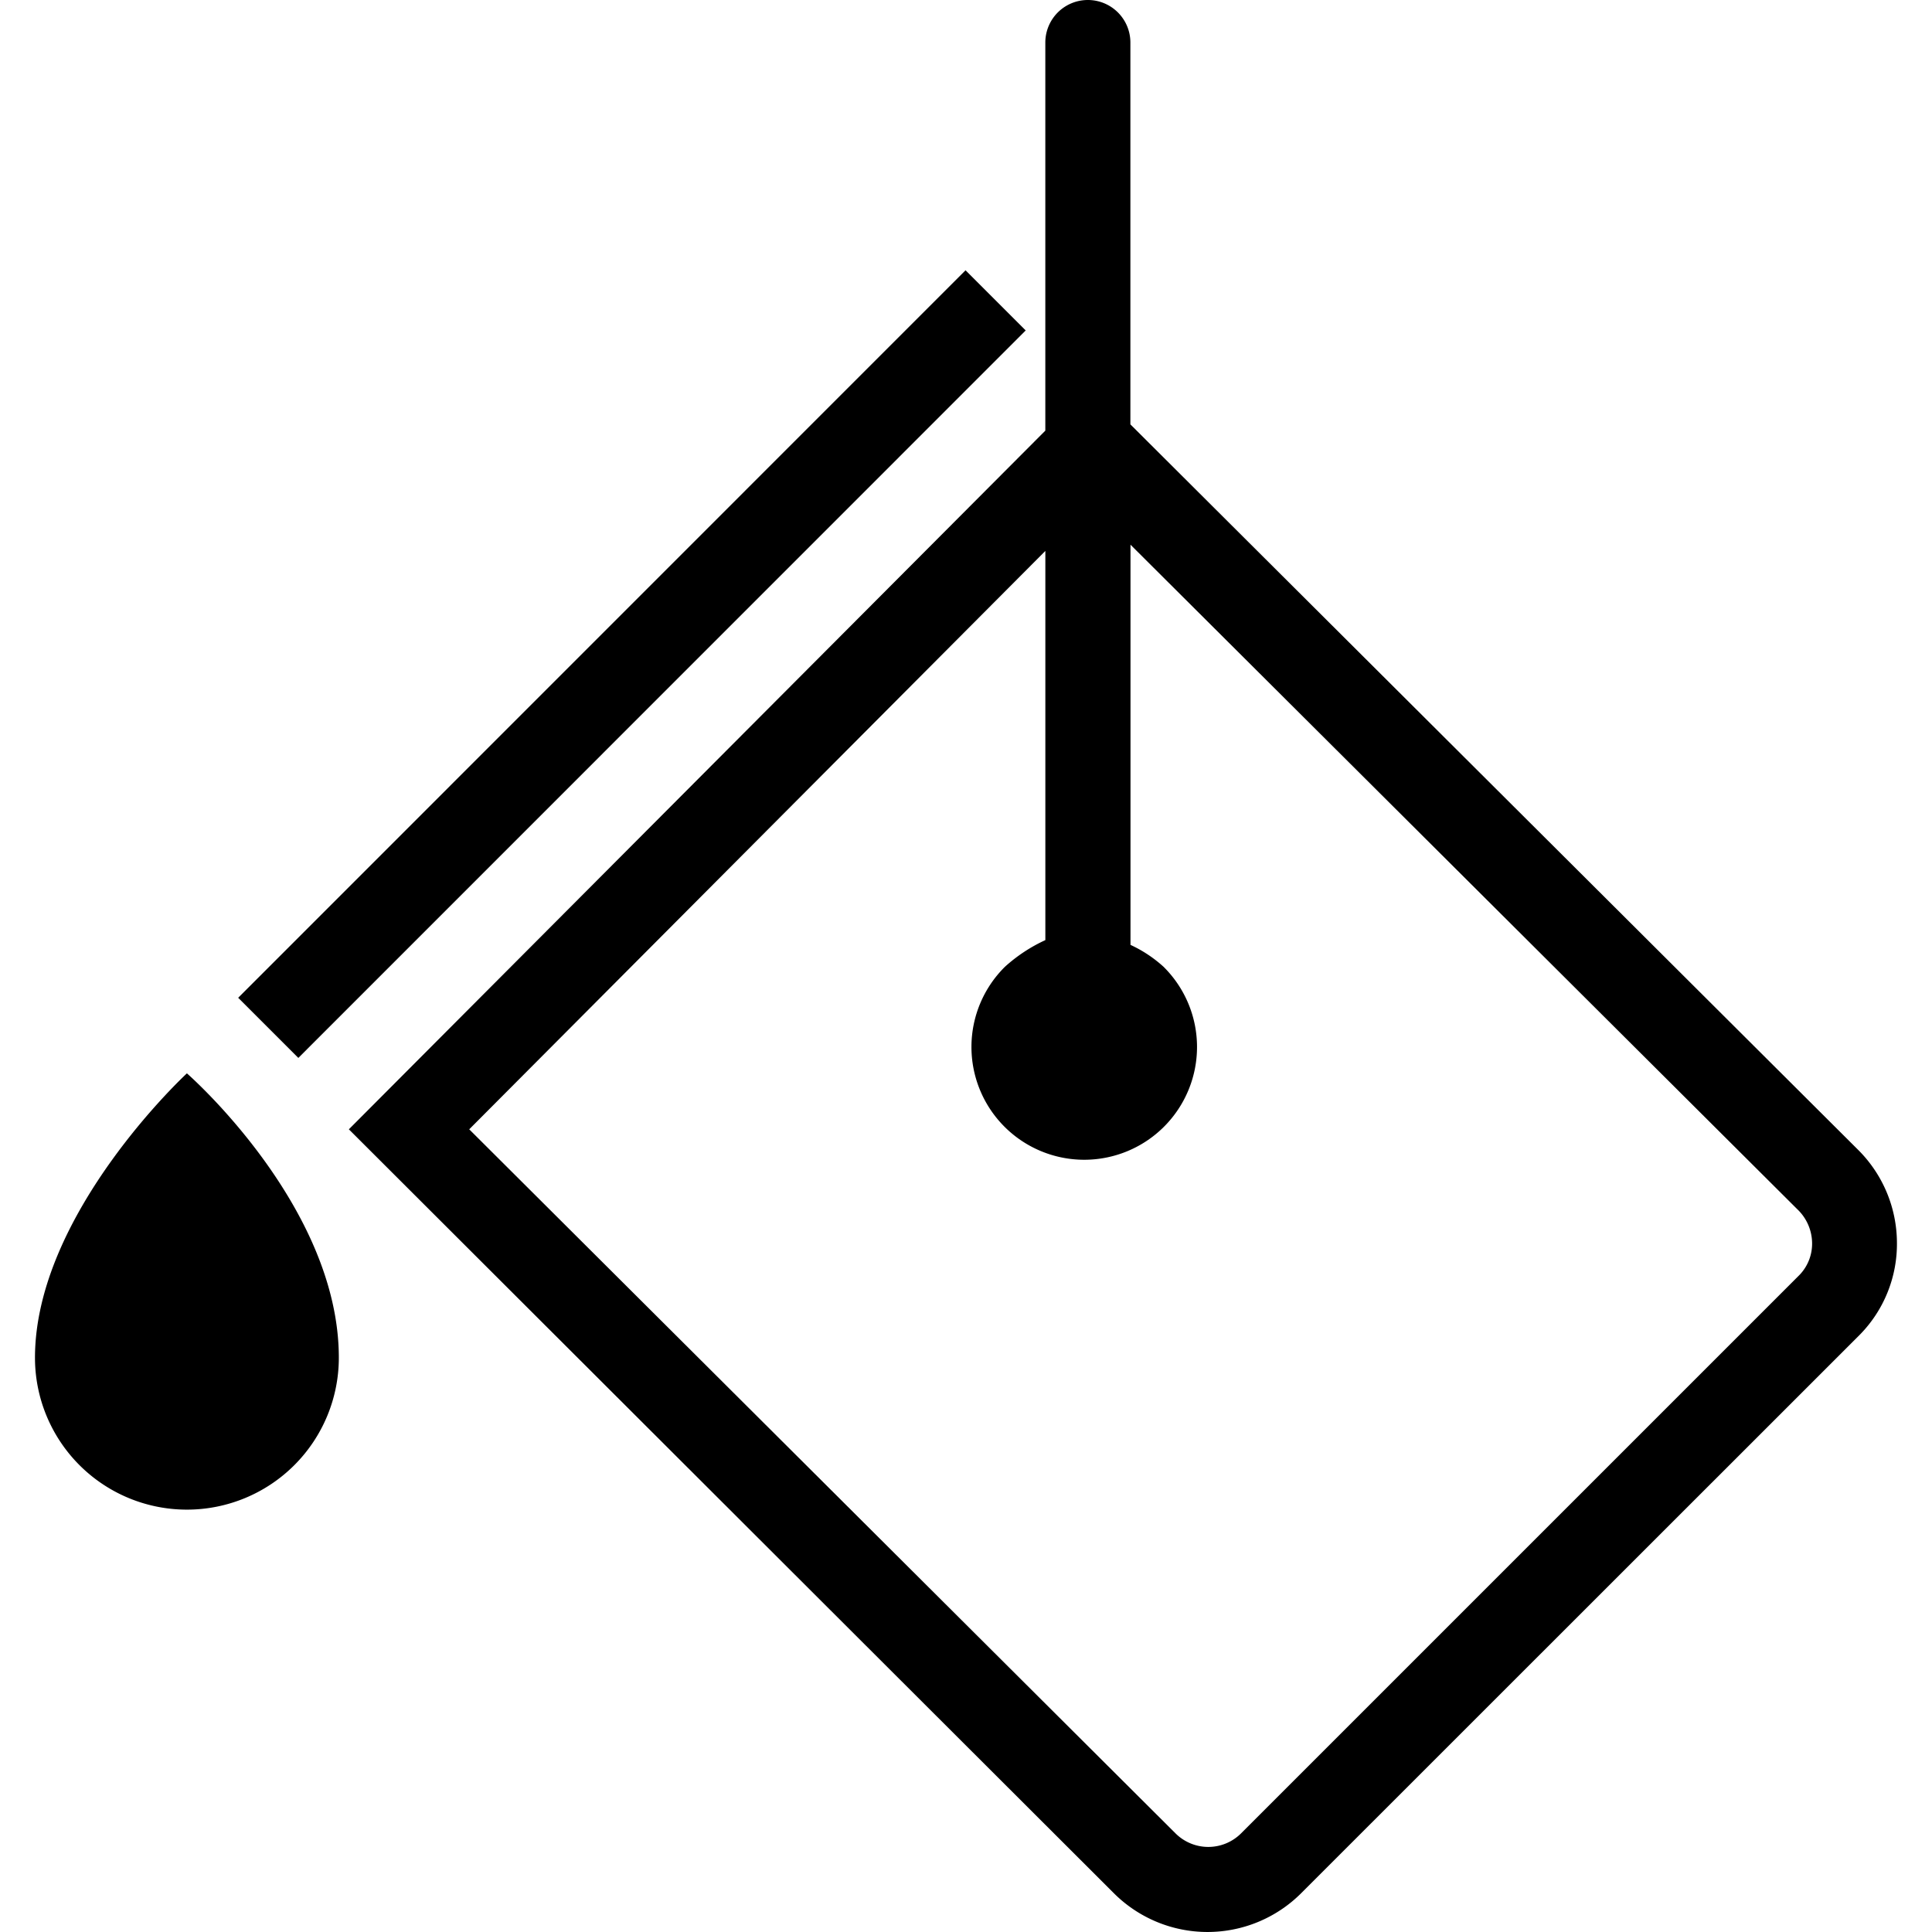
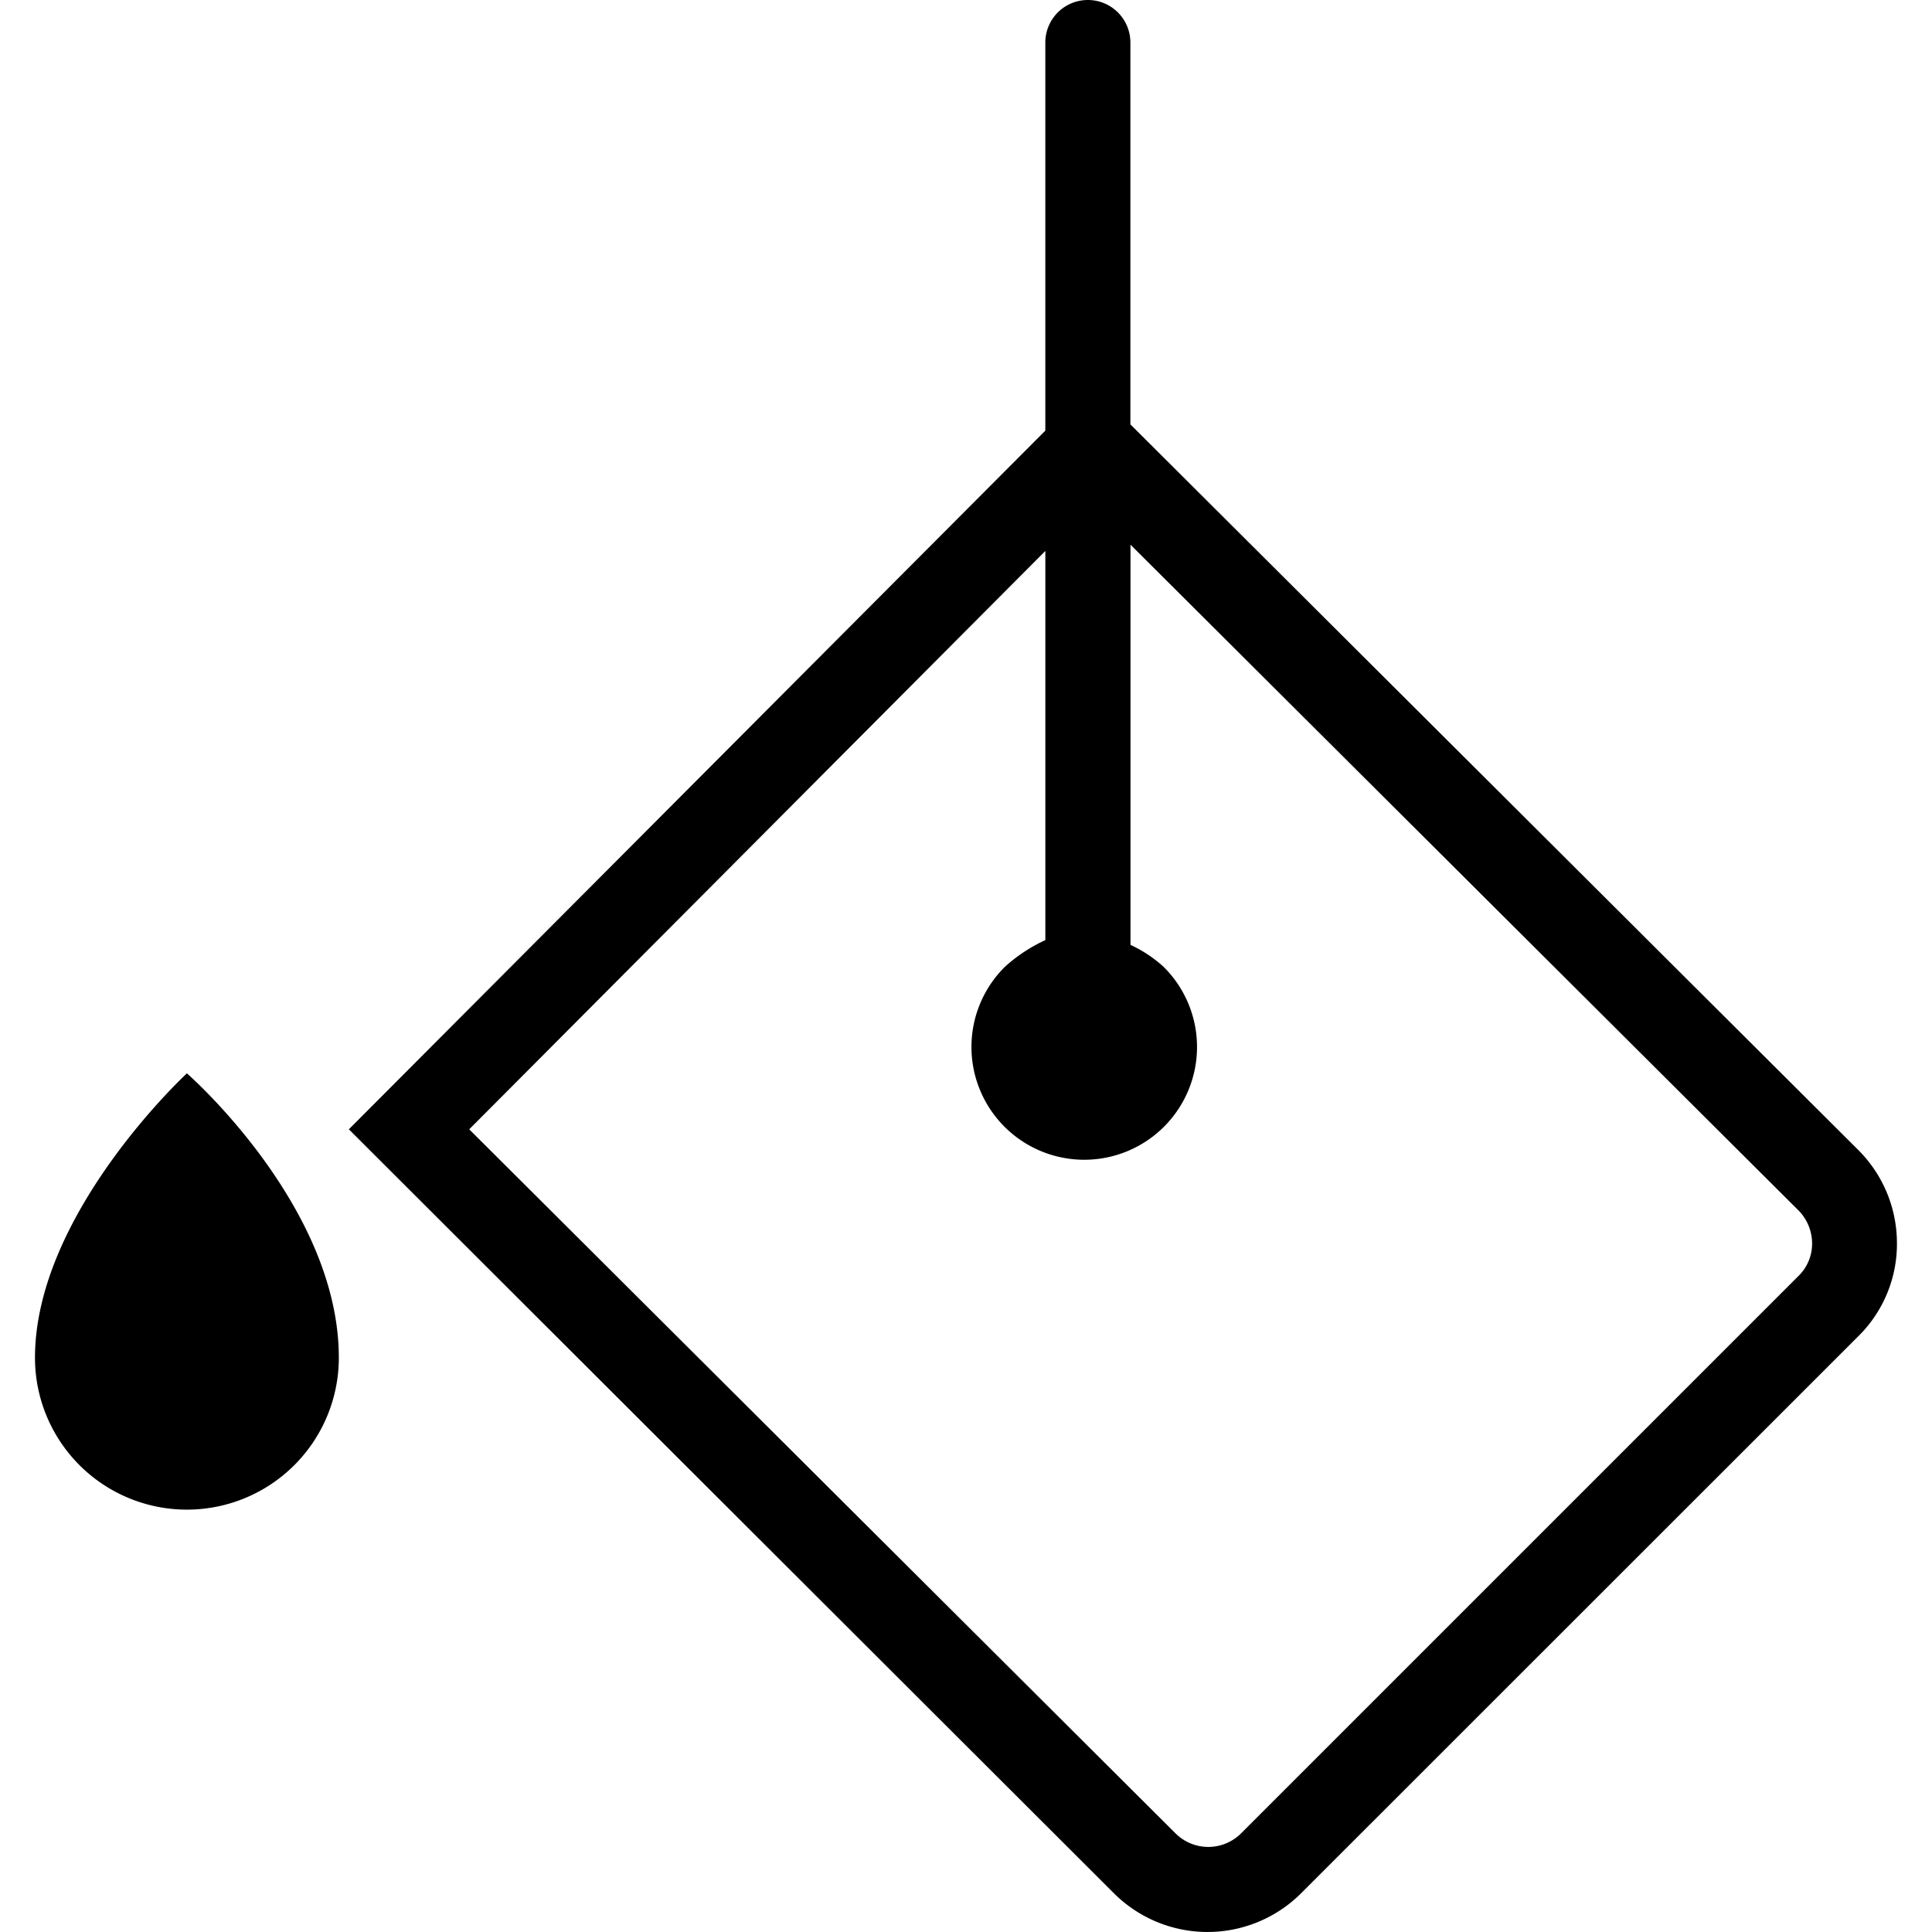
<svg xmlns="http://www.w3.org/2000/svg" fill="#000000" width="800px" height="800px" viewBox="-3.29 0 181.698 181.698">
  <g id="paint_can" data-name="paint can" transform="translate(-1009.549 -992)">
-     <rect id="Rectangle_6" data-name="Rectangle 6" width="96.748" height="8.001" transform="translate(1028.659 1085.837) rotate(-45.005)" />
    <path id="Path_32" data-name="Path 32" d="M1023.837,1092.945s-14.288,13.188-14.288,26.743a14.288,14.288,0,0,0,28.576,0C1038.125,1105.4,1023.837,1092.945,1023.837,1092.945Z" />
    <path id="Path_33" data-name="Path 33" d="M1180.943,1100.073l-68.375-68.163V996a4,4,0,0,0-8,0v36.5l-65.5,65.708,71.972,71.868a12.459,12.459,0,0,0,17.563,0l52.534-52.518a12.188,12.188,0,0,0,3.522-8.743A12.379,12.379,0,0,0,1180.943,1100.073ZM1175.5,1111.9l-52.519,52.519a4.365,4.365,0,0,1-6.172,0l-66.421-66.211,54.183-54.394v36.6a14.965,14.965,0,0,0-3.793,2.5,10.607,10.607,0,1,0,14.9,0,12.2,12.2,0,0,0-3.1-2.051v-37.637l62.719,62.506a4.451,4.451,0,0,1,1.382,3.087A4.236,4.236,0,0,1,1175.5,1111.9Z" />
  </g>
</svg>